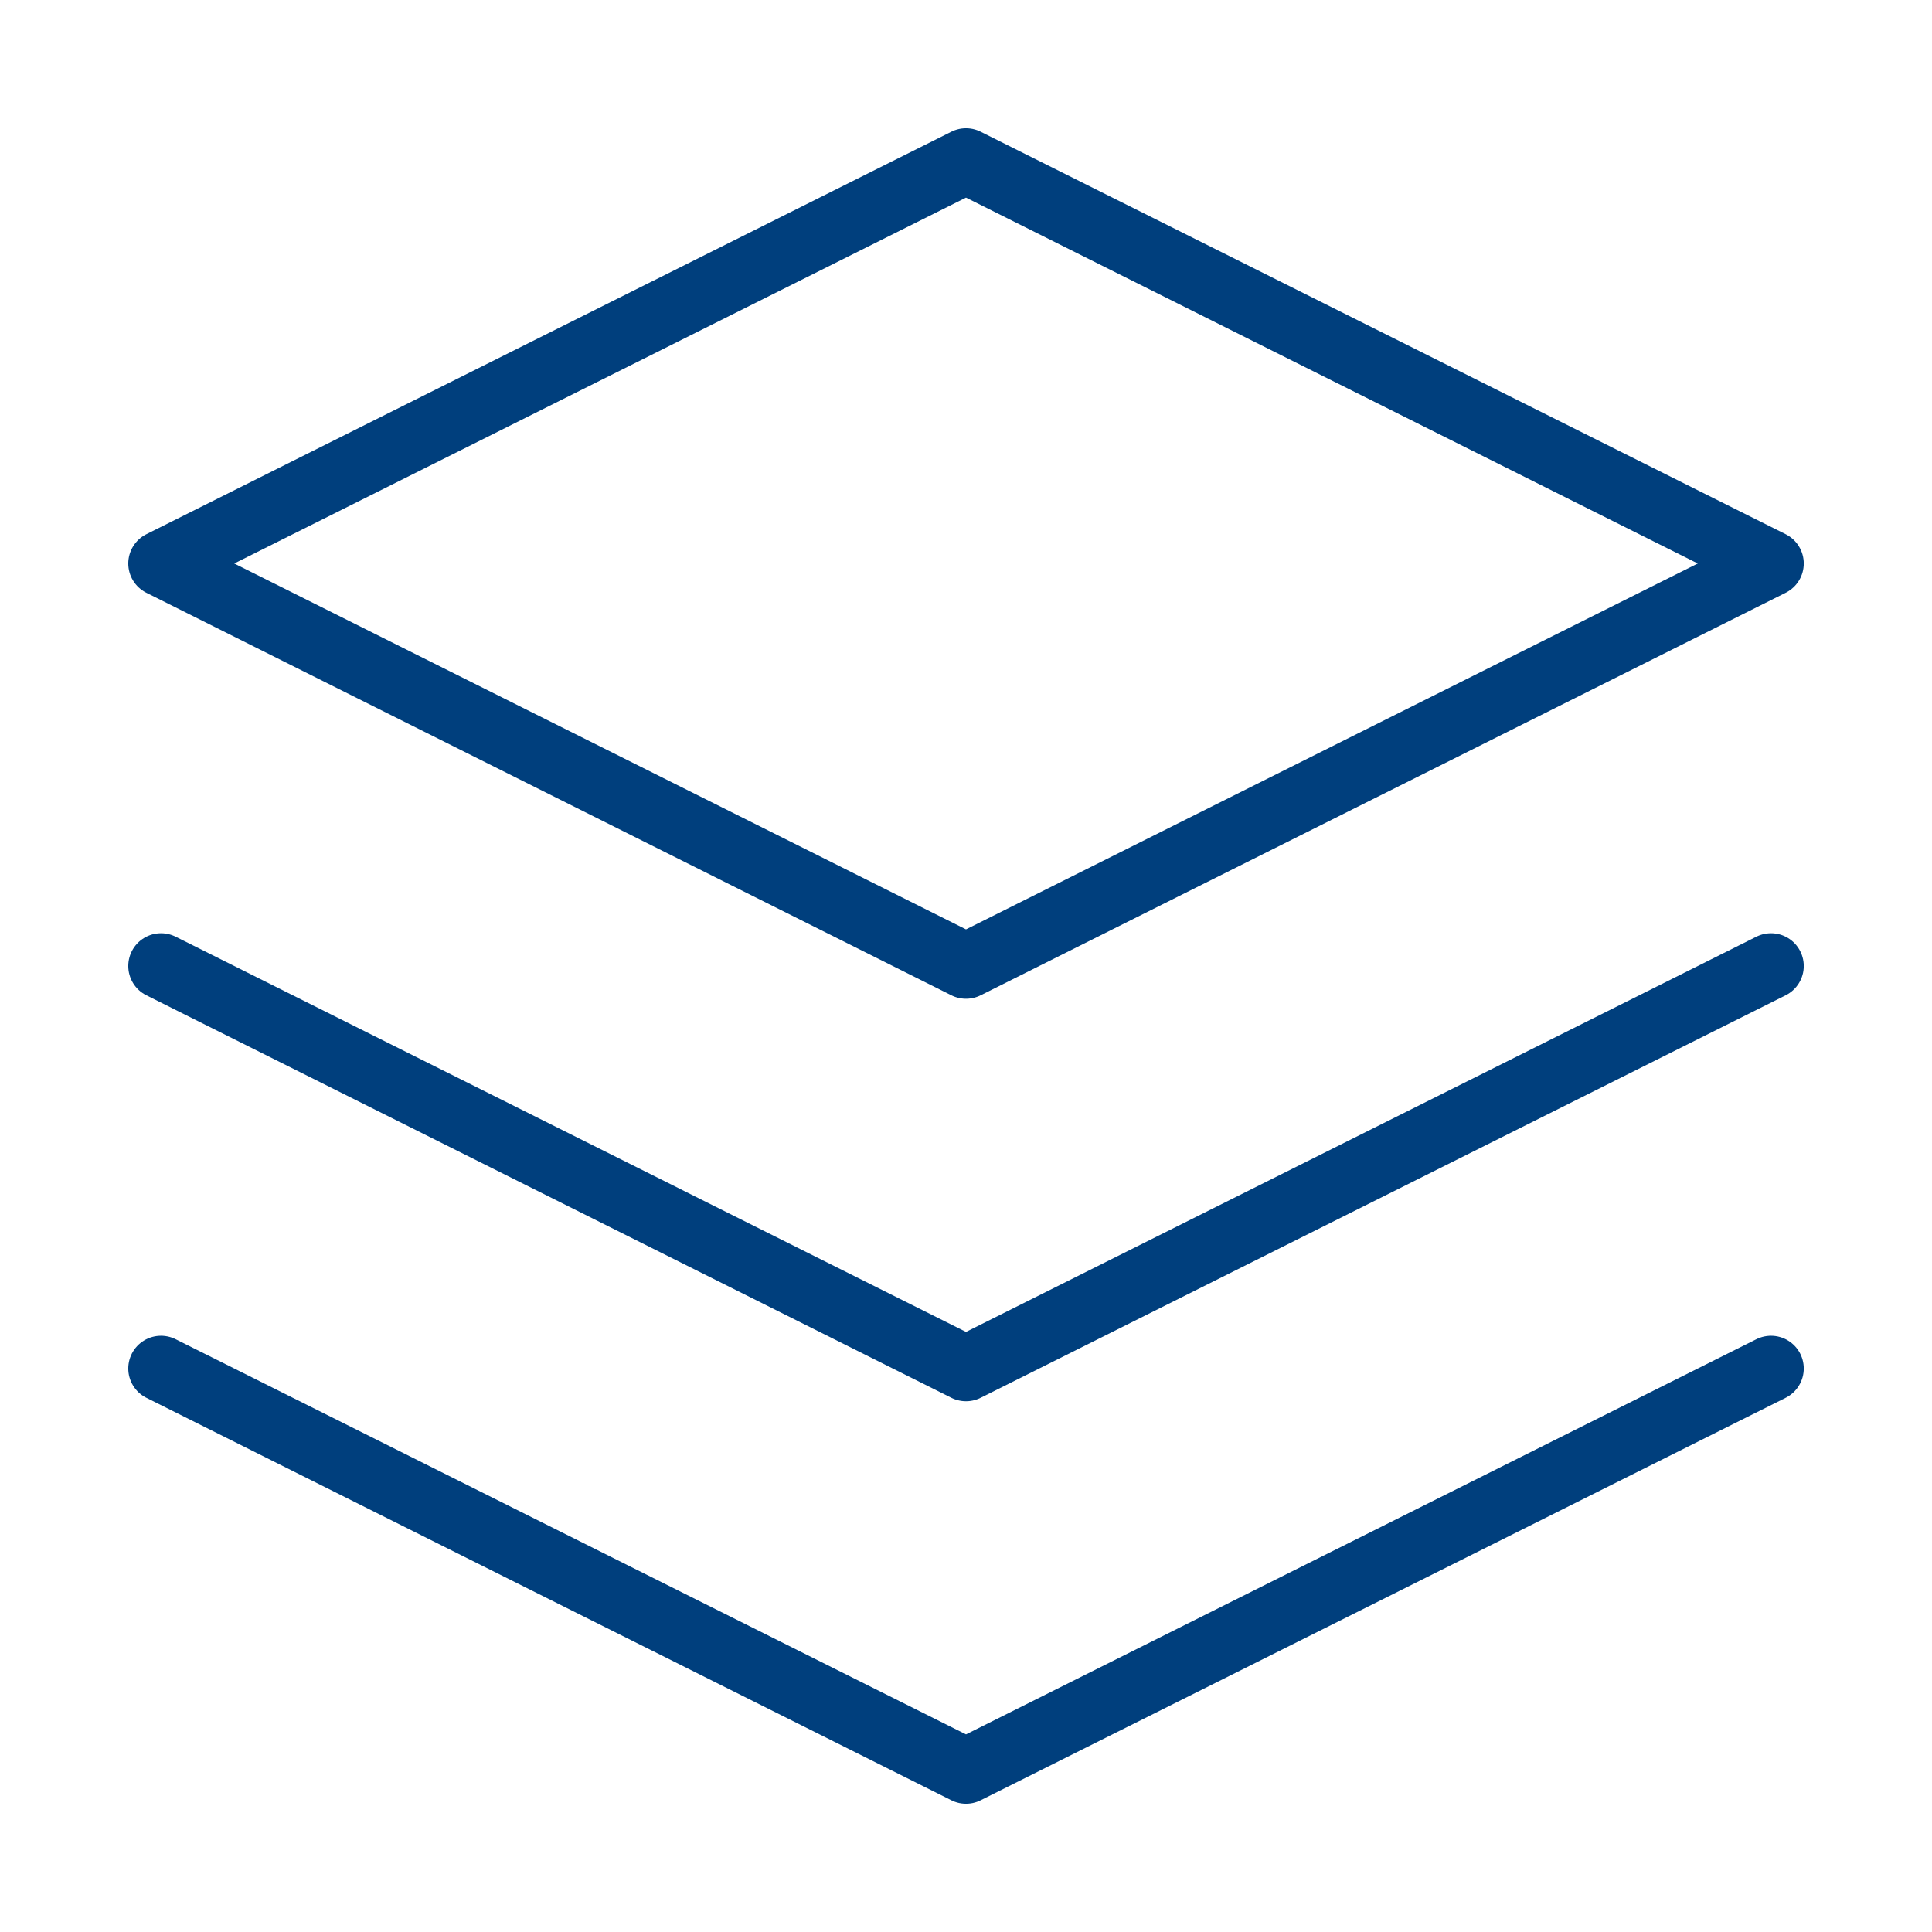
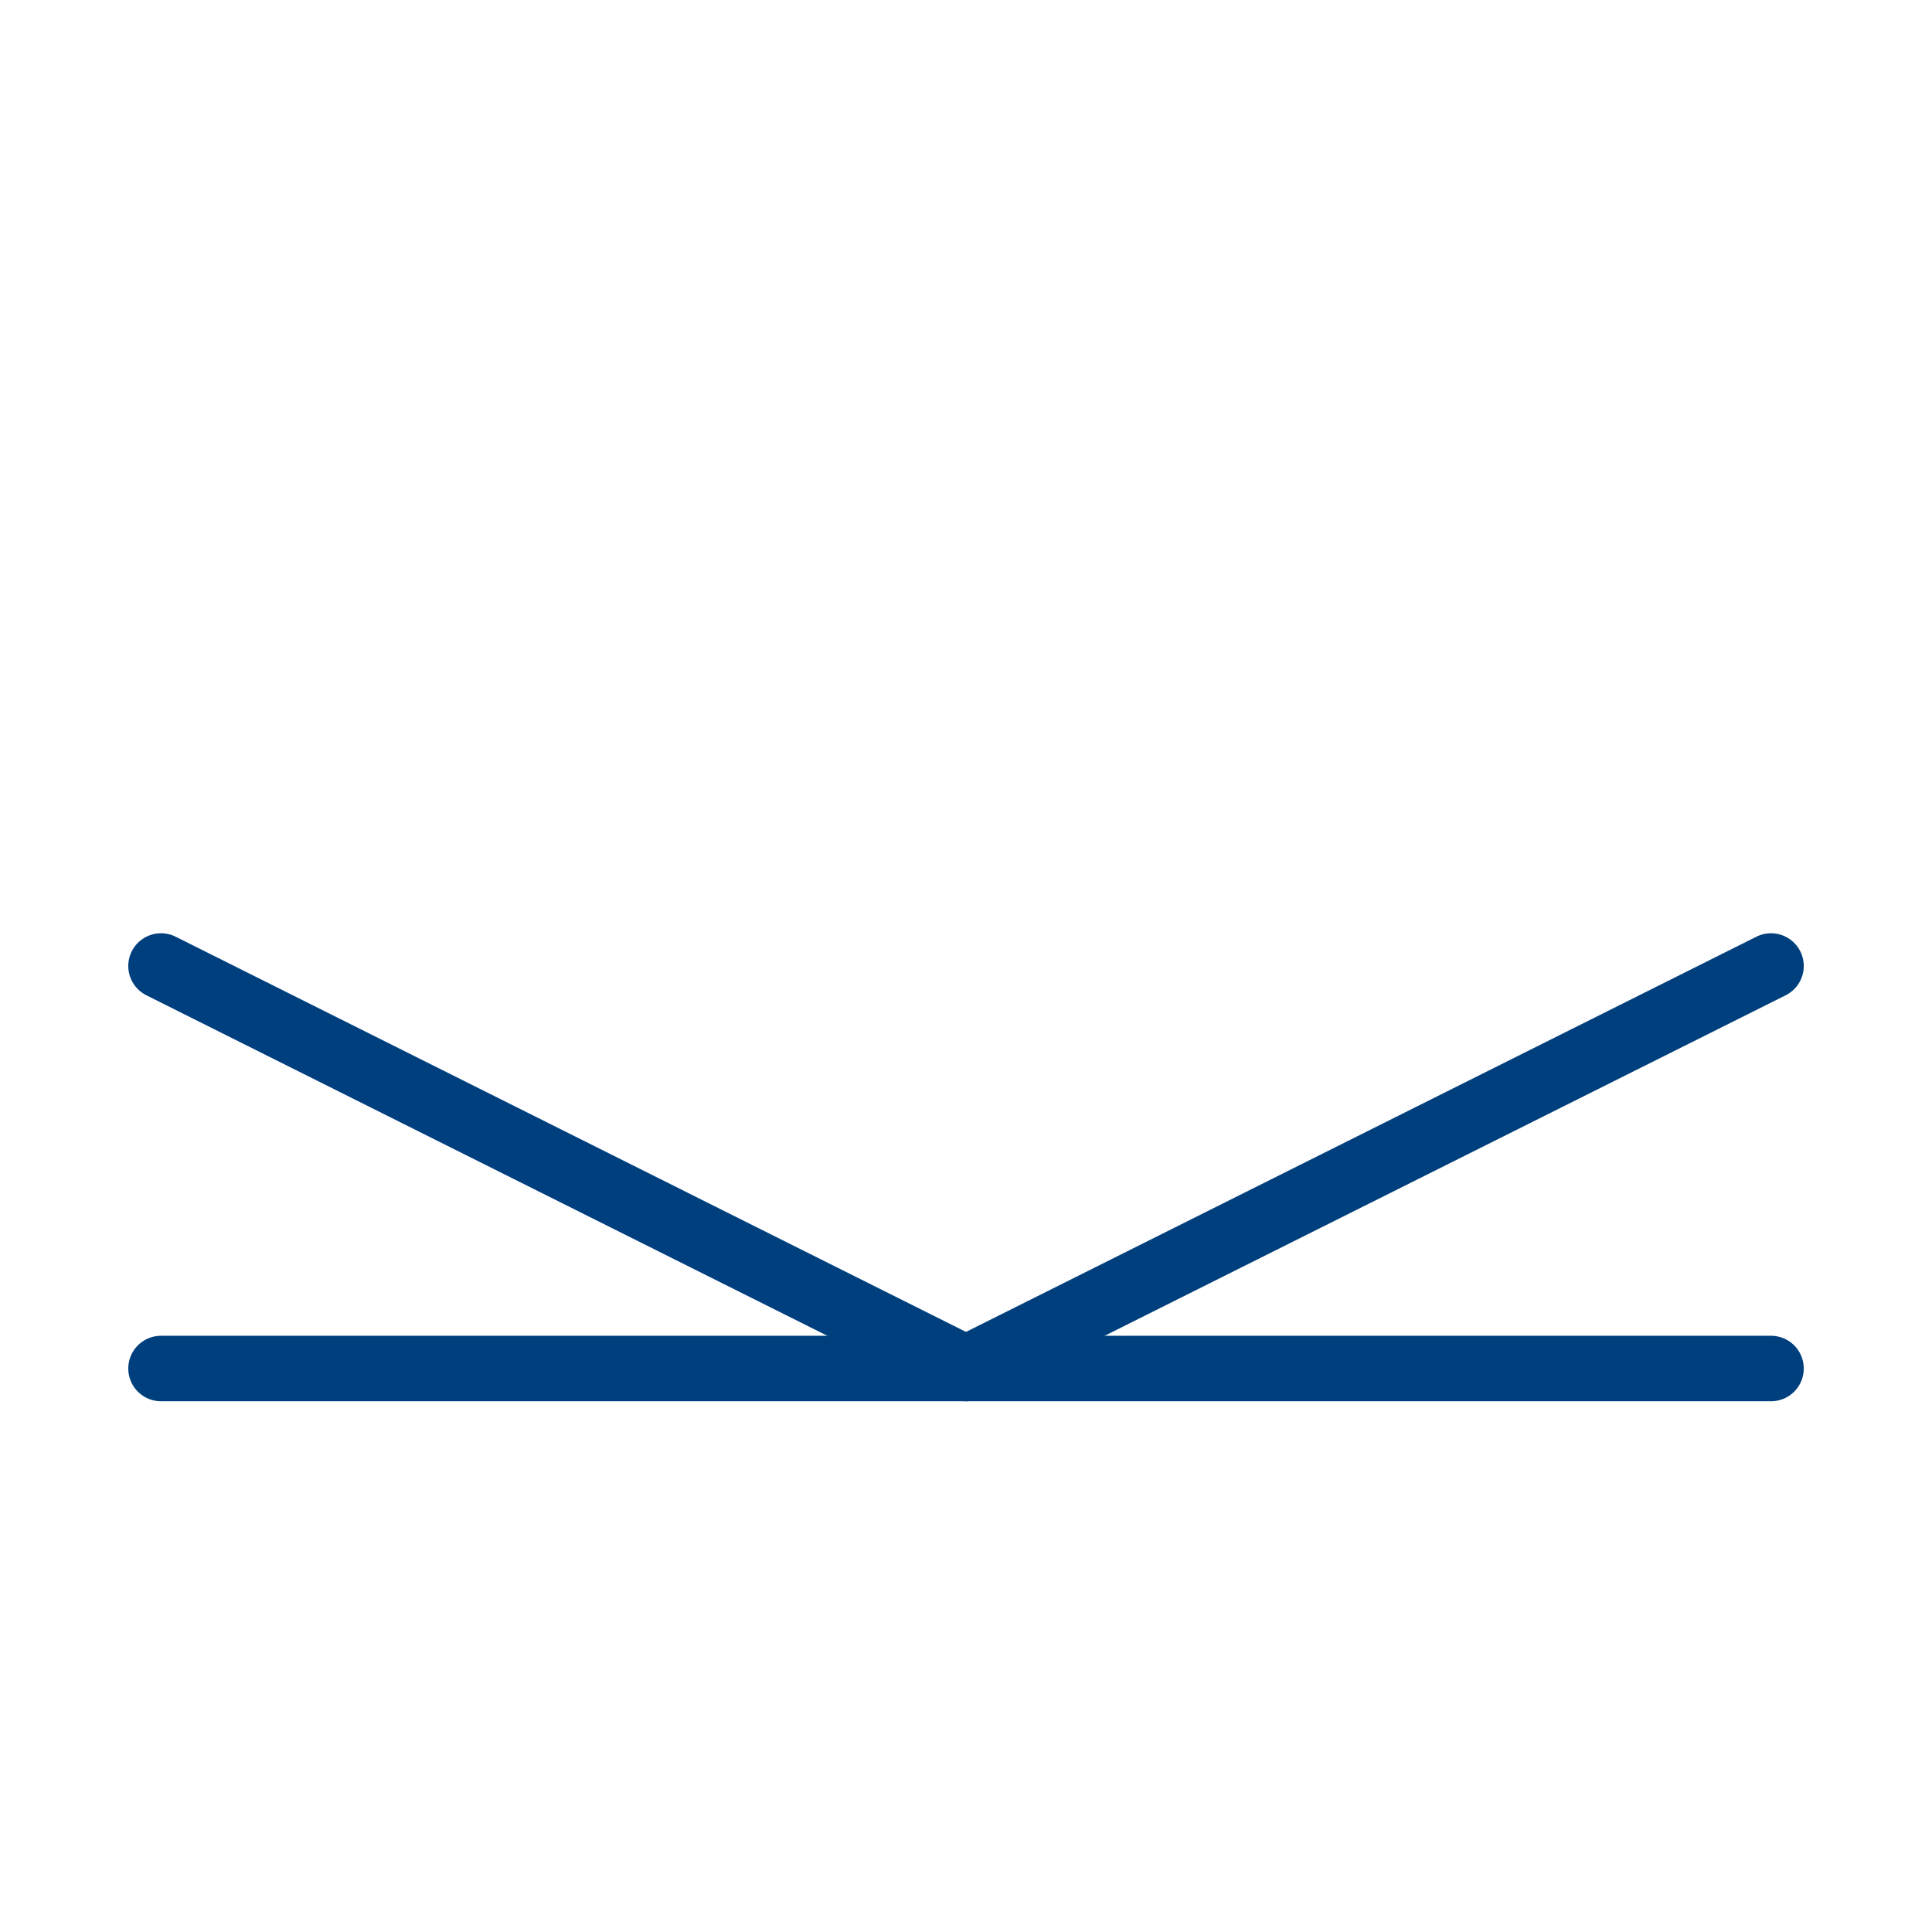
<svg xmlns="http://www.w3.org/2000/svg" width="59" height="59" viewBox="0 0 59 59" fill="none">
-   <path d="M29.5 4.917L4.917 17.208L29.5 29.5L54.084 17.208L29.5 4.917Z" stroke="#003F7D" stroke-width="2" stroke-linecap="round" stroke-linejoin="round" />
-   <path d="M4.917 41.792L29.5 54.083L54.084 41.792" stroke="#003F7D" stroke-width="2" stroke-linecap="round" stroke-linejoin="round" />
+   <path d="M4.917 41.792L54.084 41.792" stroke="#003F7D" stroke-width="2" stroke-linecap="round" stroke-linejoin="round" />
  <path d="M4.917 29.5L29.5 41.792L54.084 29.5" stroke="#003F7D" stroke-width="2" stroke-linecap="round" stroke-linejoin="round" />
</svg>